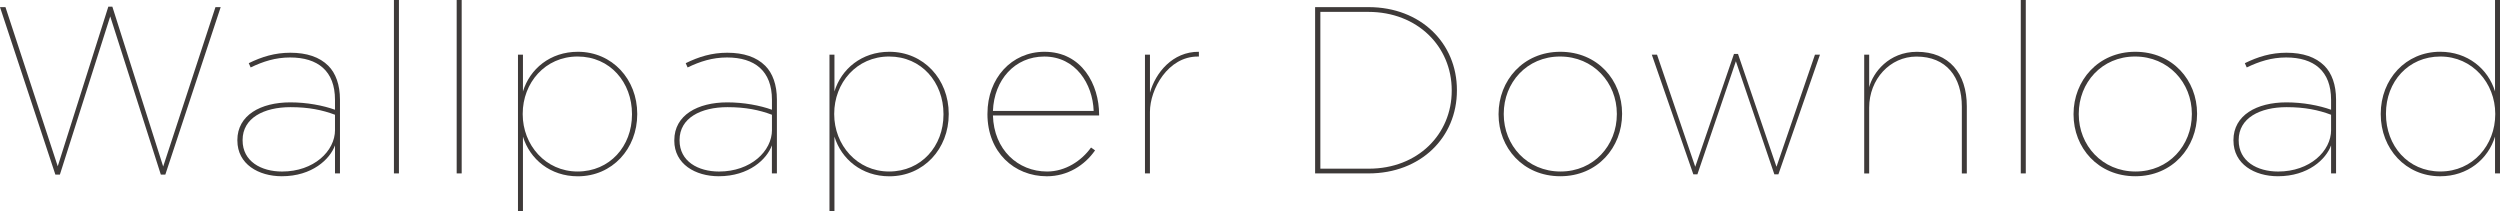
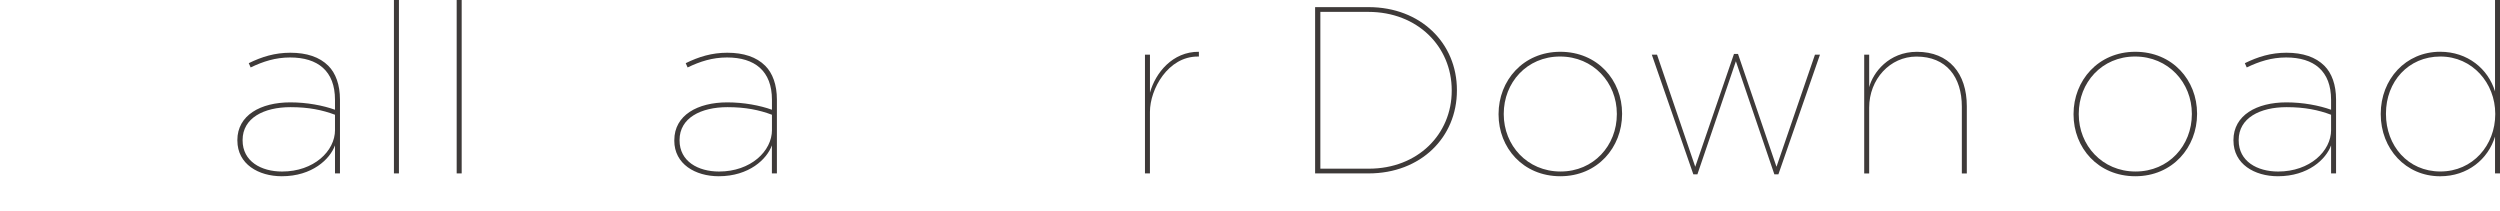
<svg xmlns="http://www.w3.org/2000/svg" id="_レイヤー_1" data-name="レイヤー 1" version="1.1" viewBox="0 0 919.2 77.73">
  <defs>
    <style>
      .cls-1 {
        fill: #3e3a39;
        stroke-width: 0px;
      }
    </style>
  </defs>
-   <path class="cls-1" d="M0,2.62h2.01l19.22,58.52L39.83,2.45h1.48l18.69,58.78L79.22,2.62h1.92l-20.35,61.57h-1.66L40.53,6.03l-18.51,58.17h-1.66L0,2.62Z" />
  <path class="cls-1" d="M87.27,51.71v-.18c0-9.17,8.56-13.89,19.48-13.89,6.11,0,12.05,1.14,16.42,2.71v-3.67c0-10.57-6.29-15.55-16.51-15.55-5.41,0-9.96,1.49-14.5,3.67l-.7-1.57c4.81-2.36,9.61-3.84,15.29-3.84,6.03,0,10.74,1.57,13.97,4.8,2.71,2.71,4.28,6.99,4.28,12.4v27.16h-1.83v-10.3c-1.84,5.07-8.38,11.35-19.56,11.35-8.56,0-16.33-4.45-16.33-13.1ZM123.17,47.78v-5.59c-4.63-1.75-9.7-2.79-16.33-2.79-9.87,0-17.64,4.02-17.64,12.05v.18c0,7.69,6.81,11.44,14.5,11.44,11.7,0,19.48-7.51,19.48-15.28Z" />
  <path class="cls-1" d="M144.84,0h1.84v63.76h-1.84V0Z" />
  <path class="cls-1" d="M167.91,0h1.84v63.76h-1.84V0Z" />
-   <path class="cls-1" d="M190.45,20.09h1.83v13.54c2.53-8.3,10.04-14.59,20.18-14.59,12.67,0,21.84,10.13,21.84,22.8v.18c0,12.66-9.17,22.8-21.84,22.8-10.13,0-17.64-6.29-20.18-14.59v27.51h-1.83V20.09ZM232.37,42.1v-.18c0-11.62-8.04-21.14-20-21.14s-20.18,9.7-20.18,21.05v.18c0,11.27,8.38,21.05,20.18,21.05s20-9.26,20-20.96Z" />
  <path class="cls-1" d="M247.93,51.71v-.18c0-9.17,8.56-13.89,19.48-13.89,6.12,0,12.06,1.14,16.42,2.71v-3.67c0-10.57-6.29-15.55-16.51-15.55-5.42,0-9.96,1.49-14.5,3.67l-.7-1.57c4.8-2.36,9.61-3.84,15.28-3.84,6.03,0,10.74,1.57,13.97,4.8,2.71,2.71,4.28,6.99,4.28,12.4v27.16h-1.84v-10.3c-1.84,5.07-8.38,11.35-19.56,11.35-8.56,0-16.33-4.45-16.33-13.1ZM283.83,47.78v-5.59c-4.63-1.75-9.7-2.79-16.33-2.79-9.87,0-17.64,4.02-17.64,12.05v.18c0,7.69,6.81,11.44,14.5,11.44,11.7,0,19.48-7.51,19.48-15.28Z" />
-   <path class="cls-1" d="M304.98,20.09h1.83v13.54c2.53-8.3,10.04-14.59,20.18-14.59,12.67,0,21.84,10.13,21.84,22.8v.18c0,12.66-9.17,22.8-21.84,22.8-10.13,0-17.64-6.29-20.18-14.59v27.51h-1.83V20.09ZM346.9,42.1v-.18c0-11.62-8.04-21.14-20-21.14s-20.18,9.7-20.18,21.05v.18c0,11.27,8.38,21.05,20.18,21.05s20-9.26,20-20.96Z" />
-   <path class="cls-1" d="M363.07,41.92v-.17c0-12.93,8.82-22.71,20.96-22.71,13.8,0,20.09,12.14,20.09,23.06v.35h-39.04c.35,12.58,9.17,20.61,19.91,20.61,6.73,0,12.67-3.93,16.16-8.82l1.48,1.05c-3.75,5.42-10.04,9.52-17.73,9.52-11.97,0-21.84-8.82-21.84-22.88ZM402.12,40.79c-.35-9.96-6.64-20-18.17-20-10.83,0-18.43,8.56-18.87,20h37.03Z" />
  <path class="cls-1" d="M420.99,20.09h1.83v13.97c2.01-7.25,8.3-15.11,17.99-15.02v1.75h-.44c-10.92,0-17.56,11.97-17.56,20.35v22.62h-1.83V20.09Z" />
  <path class="cls-1" d="M483.54,2.62h19.65c19.21,0,32.49,13.28,32.49,30.48v.18c0,17.21-13.28,30.48-32.49,30.48h-19.65V2.62ZM485.47,4.37v57.65h17.82c17.99,0,30.48-12.66,30.48-28.65v-.18c0-16.07-12.58-28.82-30.66-28.82h-17.64Z" />
  <path class="cls-1" d="M550.99,42.1v-.18c0-12.23,9-22.88,22.71-22.88s22.71,10.48,22.71,22.71v.17c0,12.23-9,22.88-22.71,22.88s-22.71-10.48-22.71-22.71ZM594.48,42.01v-.18c0-11.44-8.65-21.05-20.88-21.05s-20.7,9.61-20.7,21.05v.18c0,11.44,8.65,21.05,20.88,21.05s20.7-9.61,20.7-21.05Z" />
  <path class="cls-1" d="M607.33,20.09h1.92l14.06,41.23,14.24-41.49h1.48l14.15,41.49,14.15-41.23h1.84l-15.29,44.02h-1.48l-14.15-41.58-14.15,41.58h-1.49l-15.28-44.02Z" />
  <path class="cls-1" d="M685.43,20.09h1.83v11.97c1.4-5.33,7.16-13.01,17.56-13.01,11.79,0,18.34,7.95,18.34,20v24.72h-1.83v-24.54c0-10.92-5.68-18.43-16.69-18.43-9.69,0-17.38,8.3-17.38,18.78v24.19h-1.83V20.09Z" />
-   <path class="cls-1" d="M743,0h1.84v63.76h-1.84V0Z" />
  <path class="cls-1" d="M762.4,42.1v-.18c0-12.23,9-22.88,22.71-22.88s22.71,10.48,22.71,22.71v.17c0,12.23-9,22.88-22.71,22.88s-22.71-10.48-22.71-22.71ZM805.9,42.01v-.18c0-11.44-8.65-21.05-20.88-21.05s-20.7,9.61-20.7,21.05v.18c0,11.44,8.65,21.05,20.88,21.05s20.7-9.61,20.7-21.05Z" />
  <path class="cls-1" d="M821.19,51.71v-.18c0-9.17,8.56-13.89,19.48-13.89,6.11,0,12.05,1.14,16.42,2.71v-3.67c0-10.57-6.29-15.55-16.51-15.55-5.41,0-9.96,1.49-14.5,3.67l-.7-1.57c4.81-2.36,9.61-3.84,15.29-3.84,6.03,0,10.74,1.57,13.97,4.8,2.71,2.71,4.28,6.99,4.28,12.4v27.16h-1.83v-10.3c-1.84,5.07-8.38,11.35-19.56,11.35-8.56,0-16.33-4.45-16.33-13.1ZM857.09,47.78v-5.59c-4.63-1.75-9.7-2.79-16.33-2.79-9.87,0-17.64,4.02-17.64,12.05v.18c0,7.69,6.81,11.44,14.5,11.44,11.7,0,19.48-7.51,19.48-15.28Z" />
  <path class="cls-1" d="M875.35,42.01v-.18c0-12.66,9.17-22.8,21.84-22.8,10.13,0,17.64,6.29,20.18,14.59V0h1.84v63.76h-1.84v-13.54c-2.53,8.3-10.04,14.59-20.18,14.59-12.66,0-21.84-10.13-21.84-22.8ZM917.45,42.01v-.18c0-11.26-8.38-21.05-20.18-21.05s-20,9.26-20,20.96v.17c0,11.62,8.04,21.14,20,21.14s20.18-9.69,20.18-21.05Z" />
</svg>